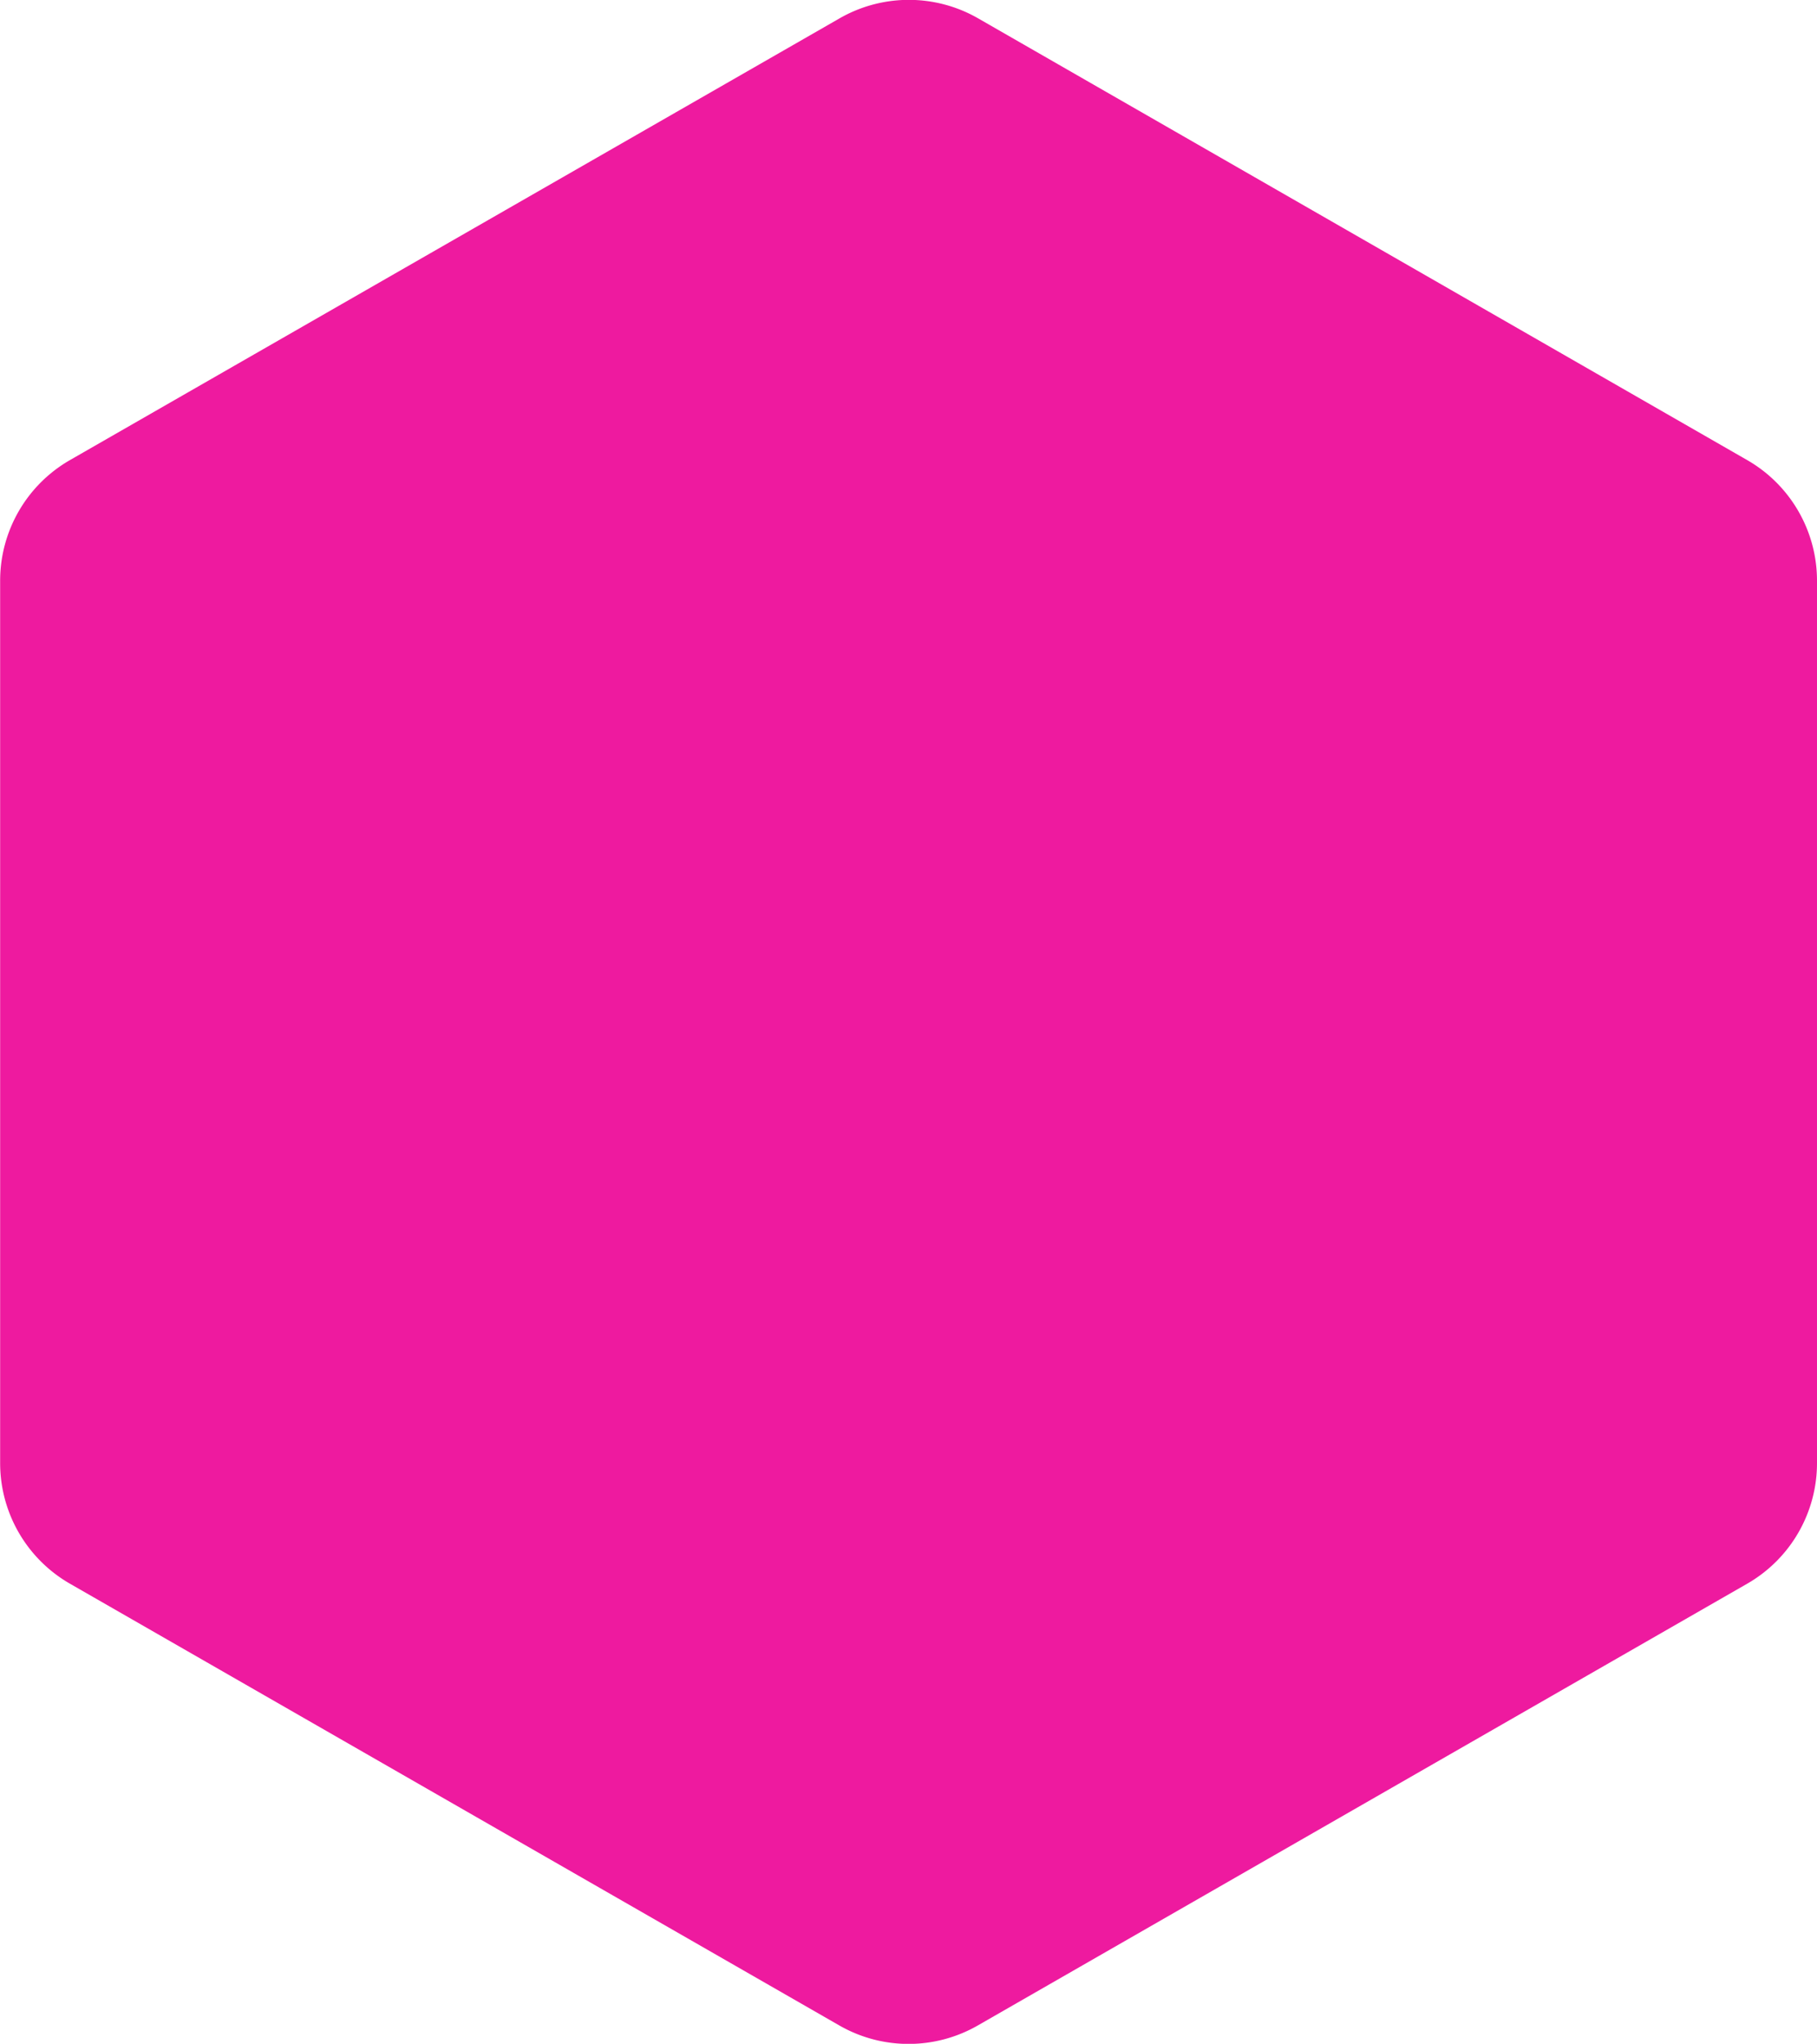
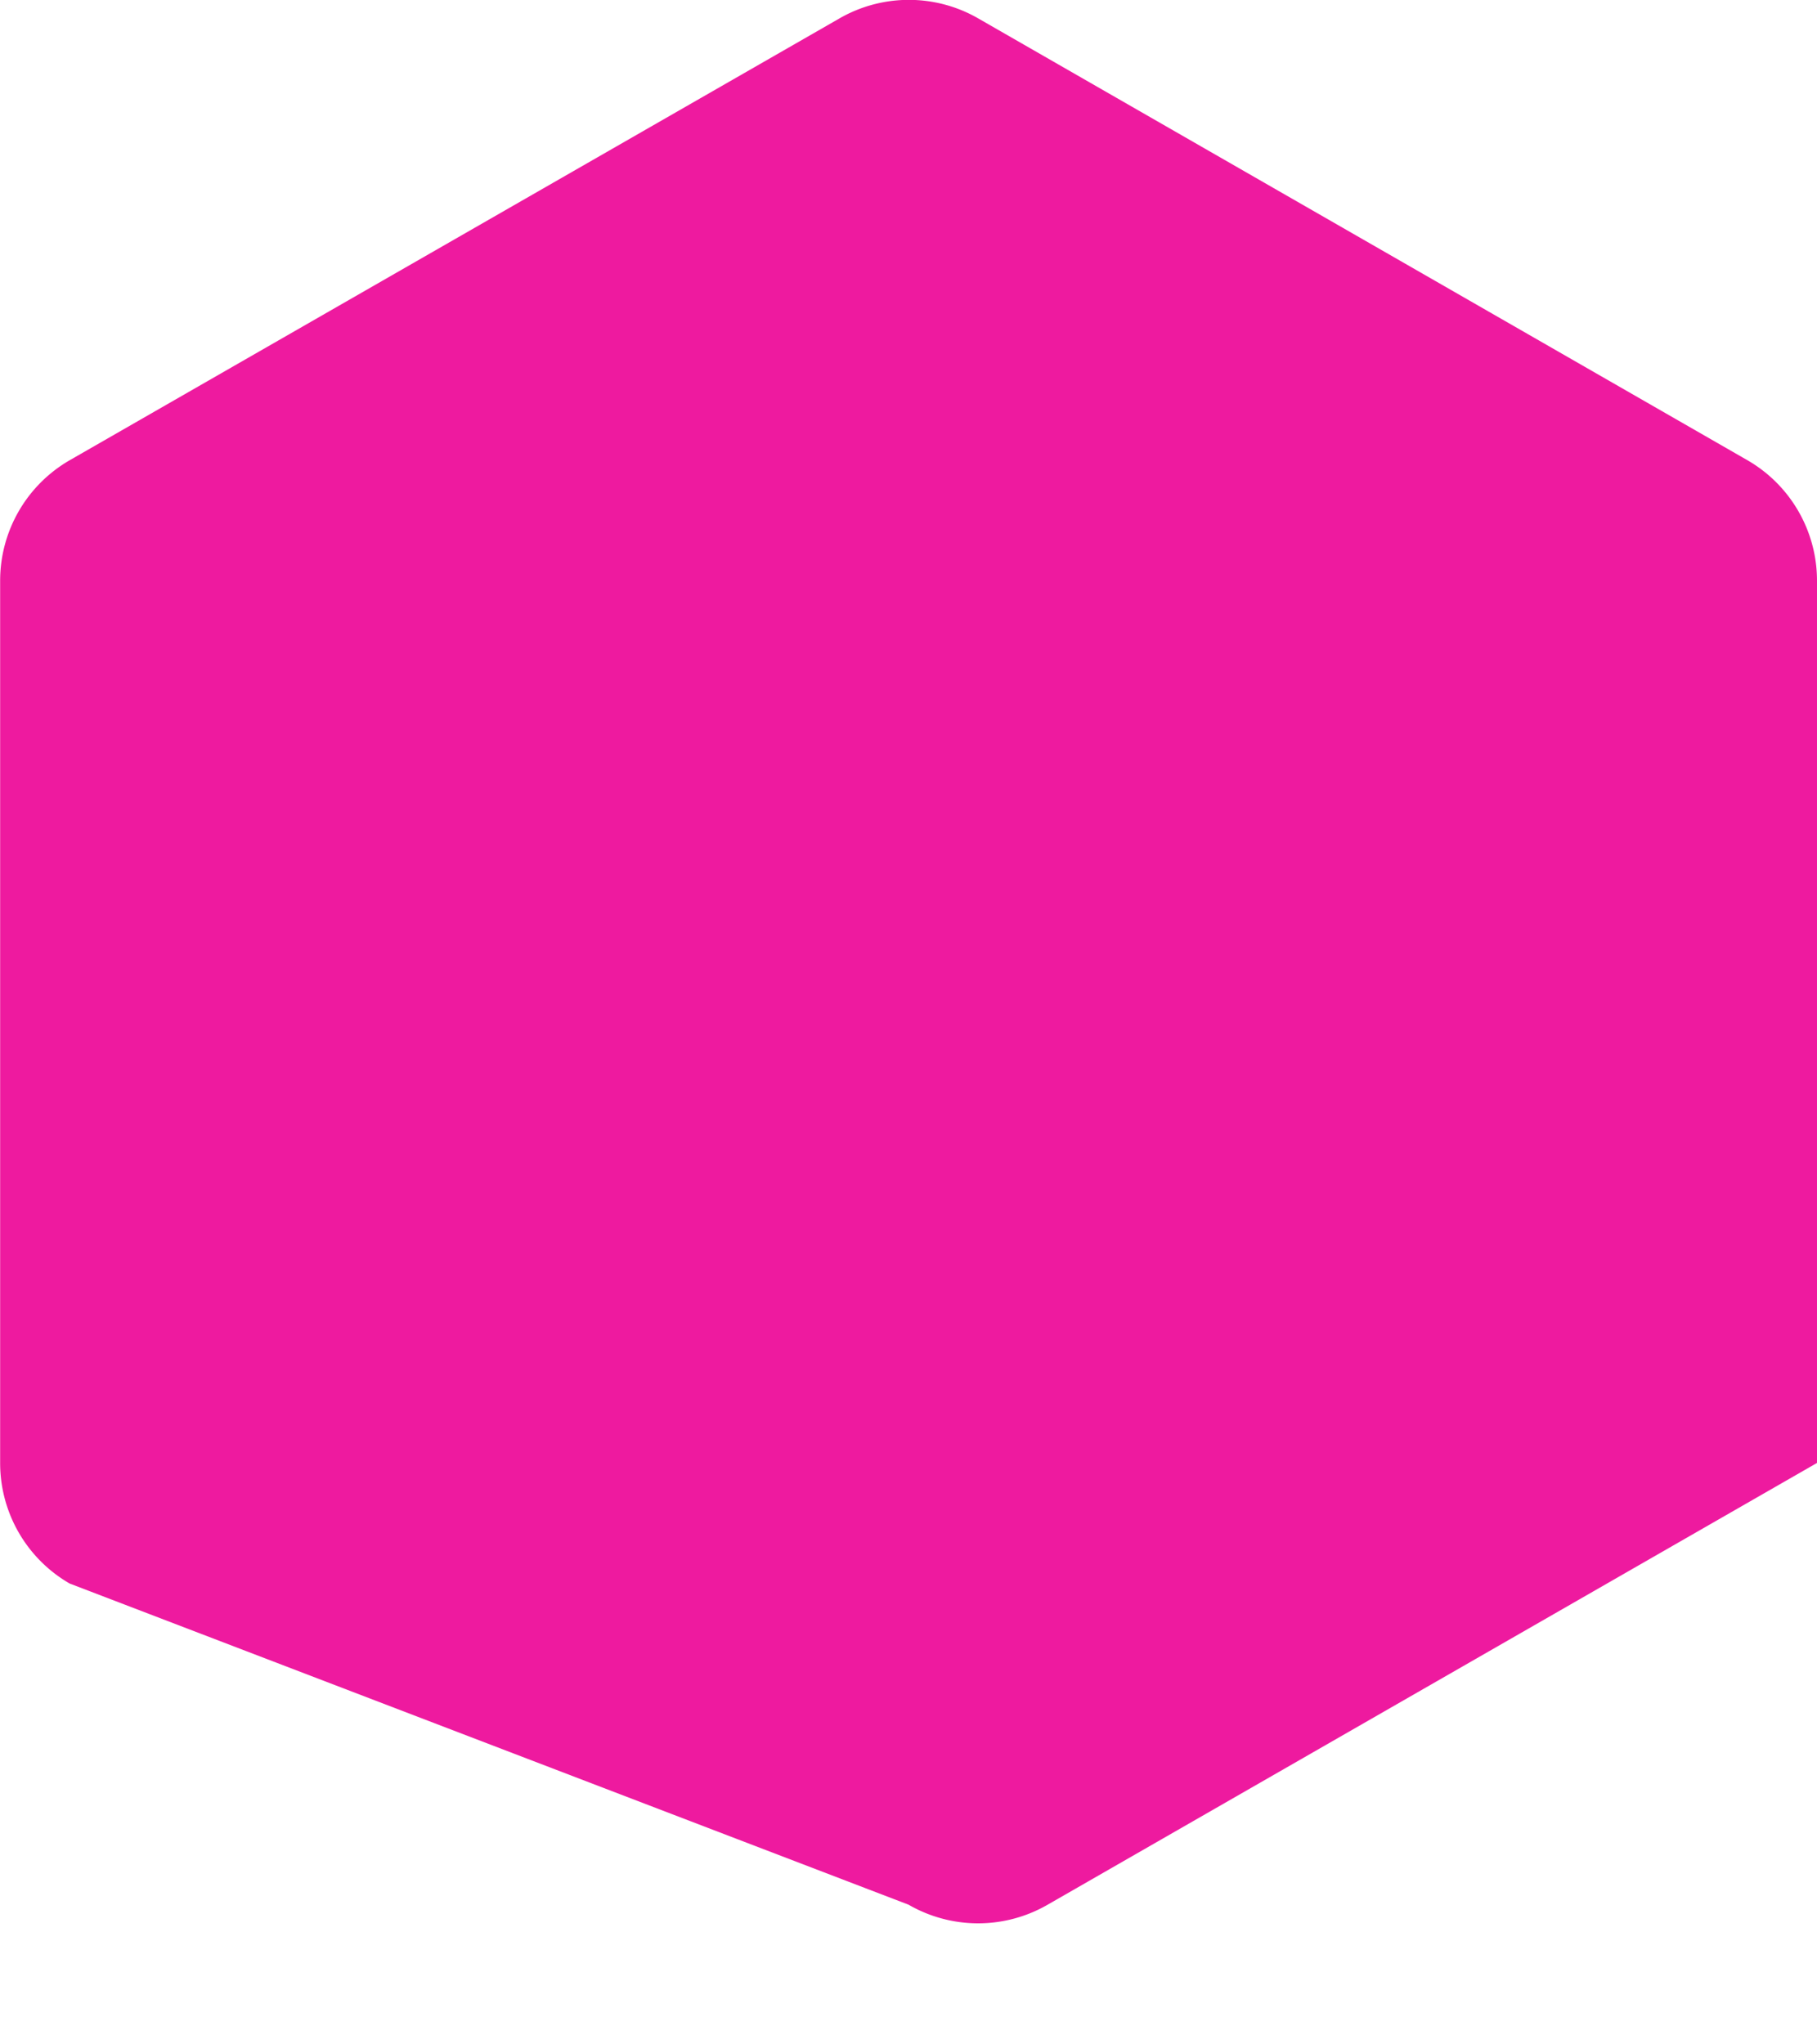
<svg xmlns="http://www.w3.org/2000/svg" width="13.065" height="14.694">
  <g data-name="Path 4" fill="#ee1a9f">
-     <path d="M13.065 10.518a1 1 0 01-.5.867l-5.532 3.176a1 1 0 01-1 0L.501 11.385a1 1 0 01-.5-.867V4.176a1 1 0 01.5-.867L6.035.133a1 1 0 011 0l5.53 3.176a1 1 0 01.5.867z" />
-     <path d="M12.065 4.176L6.533 1 1 4.176v6.342l5.533 3.176 5.532-3.176V4.176m1 0v6.342a1 1 0 01-.502.867L7.03 14.561a1 1 0 01-.996 0L.503 11.385A1 1 0 010 10.518V4.176a1 1 0 01.503-.867L6.035.133a1 1 0 01.996 0l5.532 3.176a1 1 0 01.502.867z" fill="rgba(0,0,0,0)" />
+     <path d="M13.065 10.518l-5.532 3.176a1 1 0 01-1 0L.501 11.385a1 1 0 01-.5-.867V4.176a1 1 0 01.5-.867L6.035.133a1 1 0 011 0l5.53 3.176a1 1 0 01.5.867z" />
  </g>
</svg>